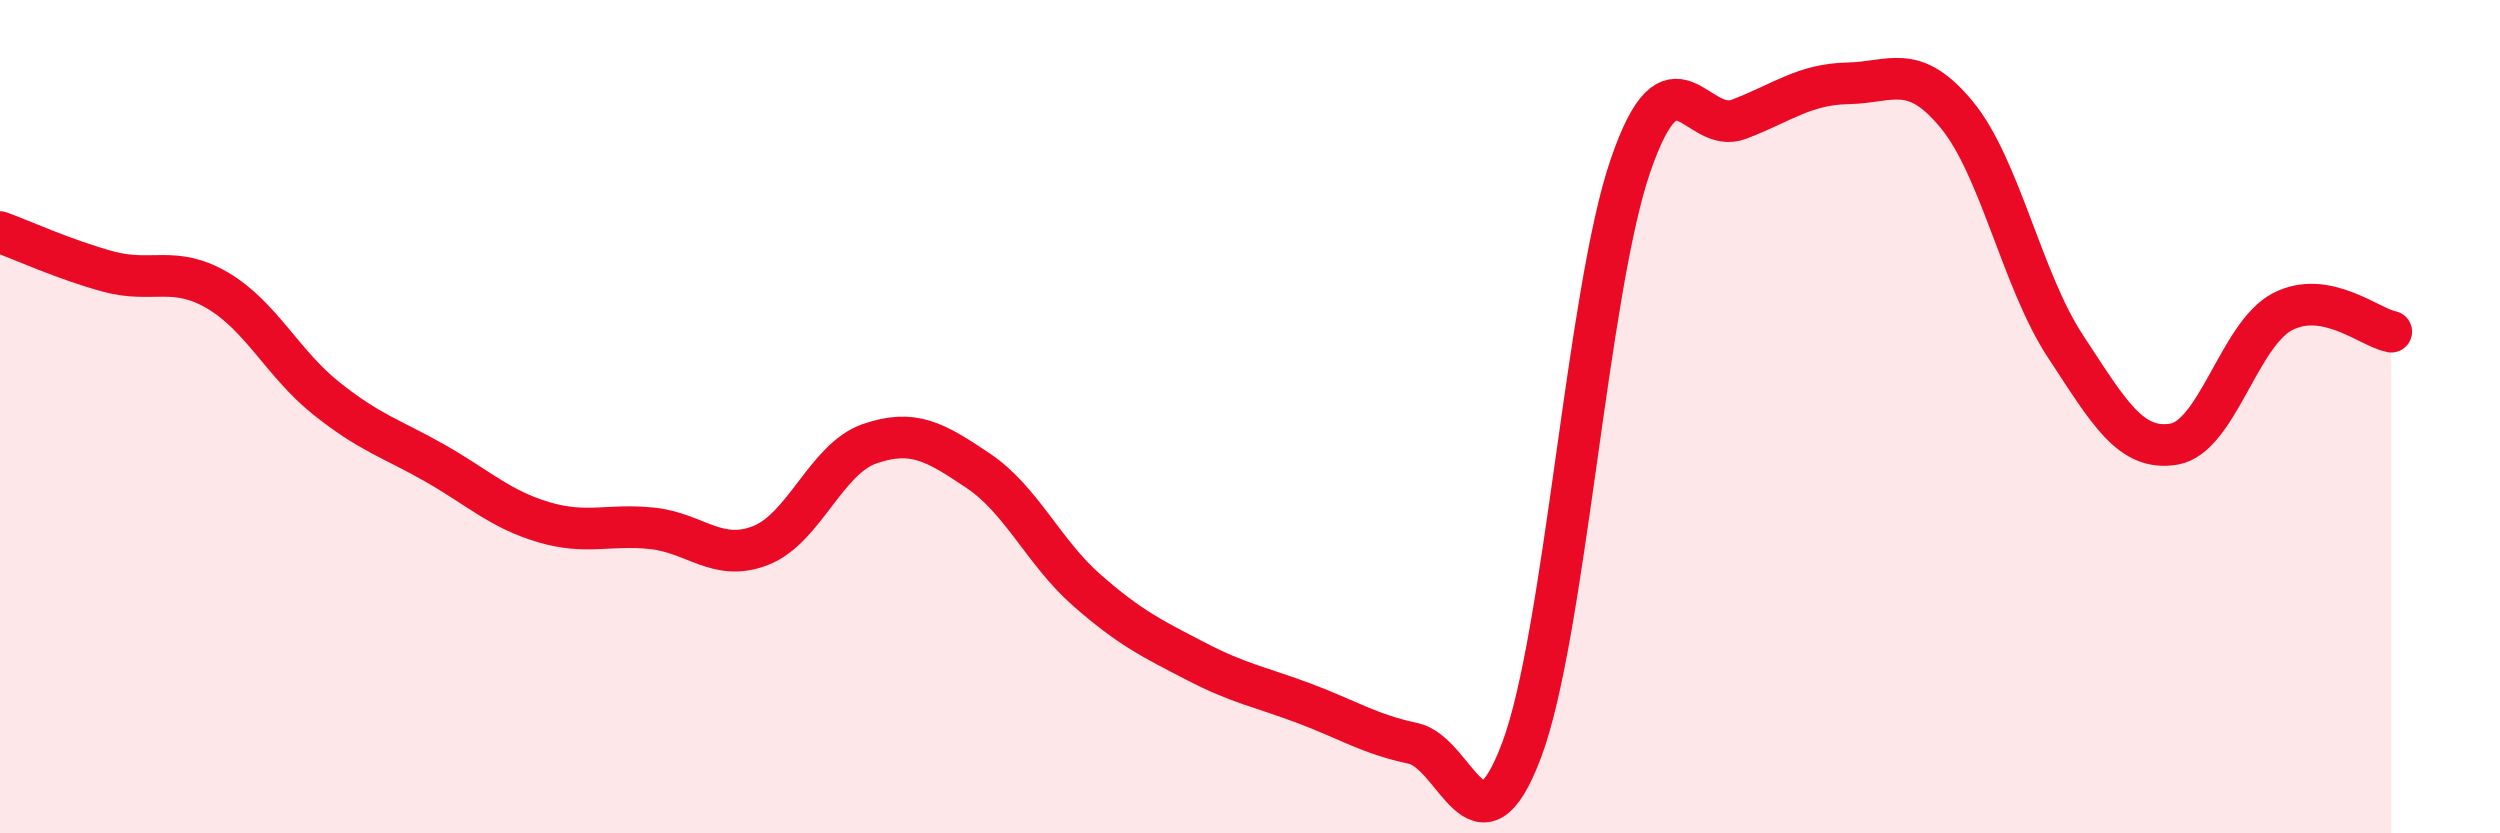
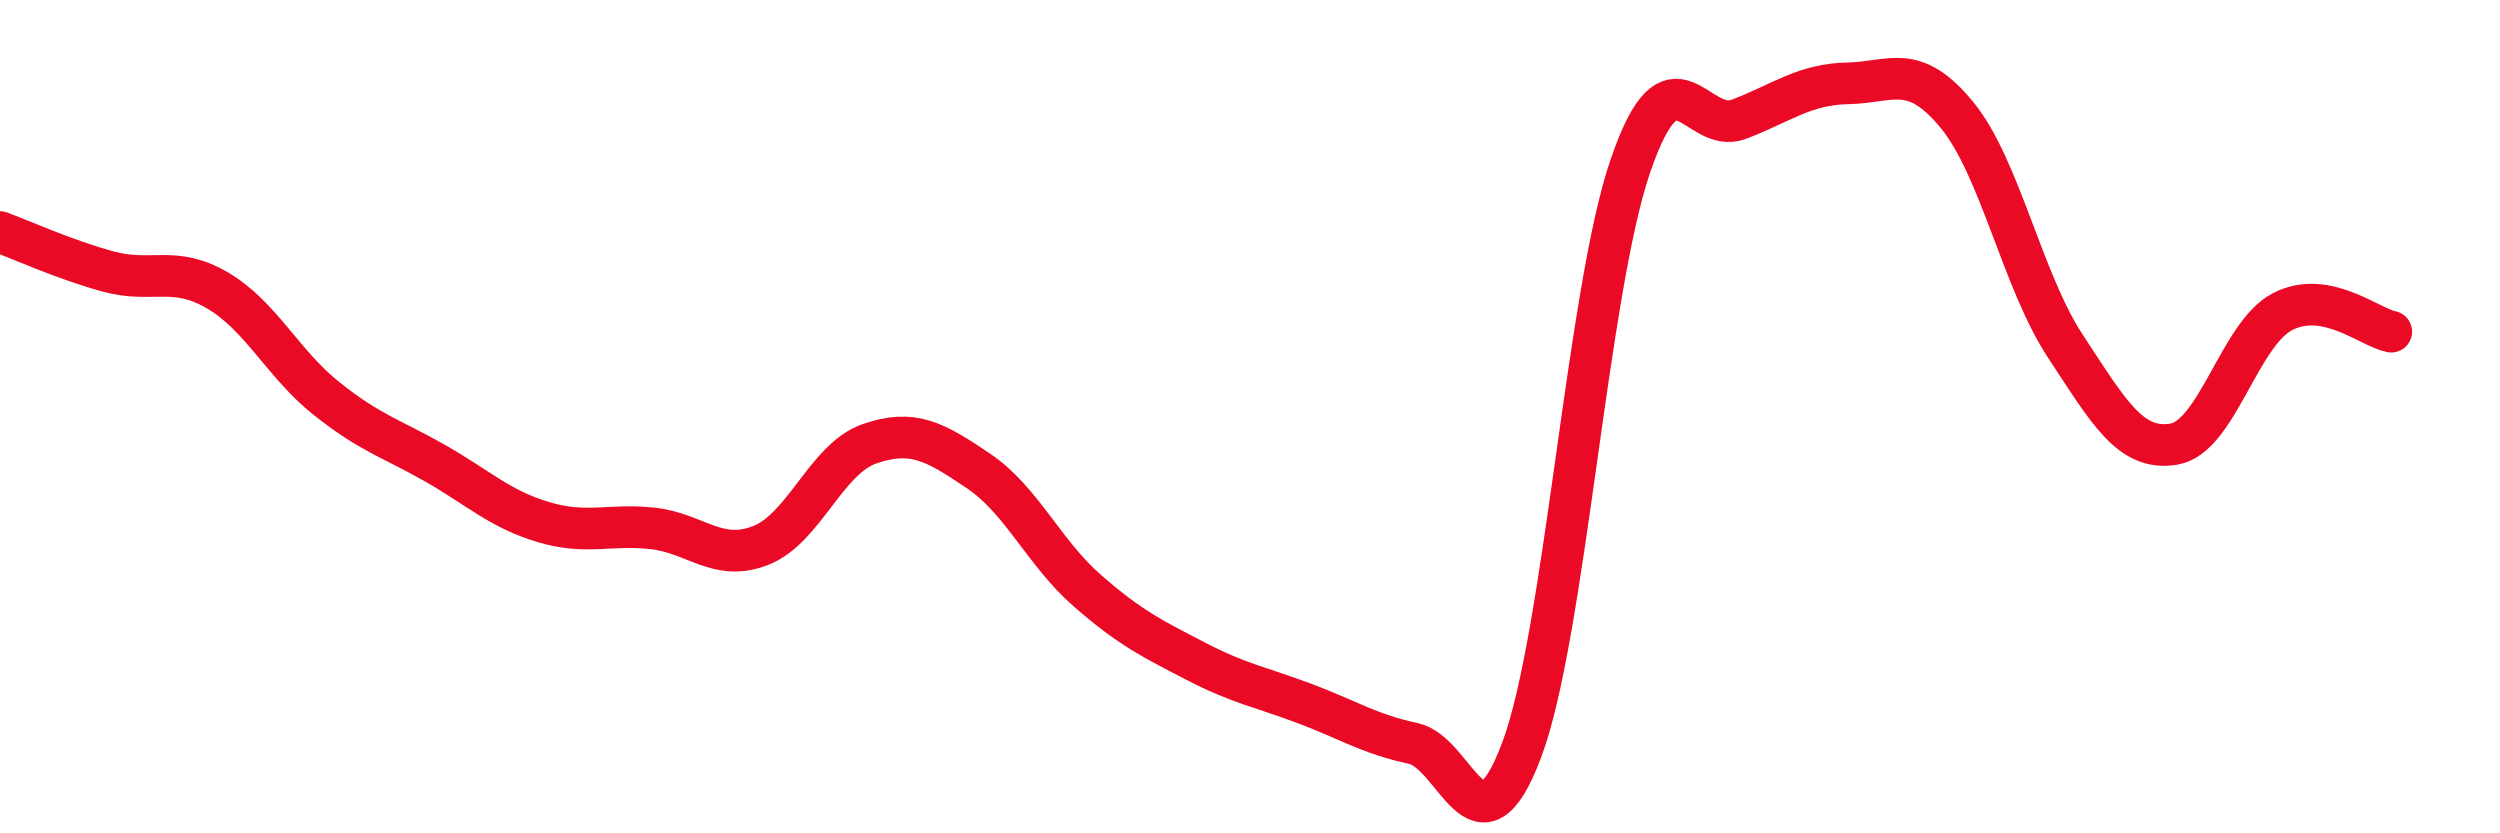
<svg xmlns="http://www.w3.org/2000/svg" width="60" height="20" viewBox="0 0 60 20">
-   <path d="M 0,5.57 C 0.52,5.76 1.57,6.24 2.61,6.52 C 3.65,6.8 4.18,6.36 5.22,6.97 C 6.26,7.58 6.79,8.73 7.83,9.56 C 8.87,10.39 9.39,10.52 10.43,11.11 C 11.47,11.7 12,12.22 13.04,12.53 C 14.08,12.84 14.61,12.57 15.65,12.68 C 16.69,12.79 17.22,13.5 18.26,13.09 C 19.3,12.68 19.83,11.01 20.87,10.65 C 21.91,10.29 22.44,10.6 23.48,11.3 C 24.52,12 25.05,13.26 26.09,14.17 C 27.13,15.08 27.66,15.33 28.7,15.87 C 29.74,16.41 30.26,16.49 31.3,16.88 C 32.34,17.27 32.87,17.62 33.91,17.84 C 34.95,18.06 35.48,20.77 36.52,18 C 37.56,15.23 38.09,7.01 39.13,3.98 C 40.17,0.95 40.7,3.26 41.74,2.86 C 42.78,2.46 43.31,2.02 44.35,2 C 45.39,1.98 45.92,1.49 46.96,2.75 C 48,4.01 48.53,6.73 49.57,8.31 C 50.61,9.89 51.13,10.83 52.17,10.66 C 53.21,10.49 53.74,8.02 54.78,7.48 C 55.82,6.94 56.87,7.86 57.39,7.96L57.39 20L0 20Z" fill="#EB0A25" opacity="0.1" stroke-linecap="round" stroke-linejoin="round" />
  <path d="M 0,5.57 C 0.52,5.76 1.57,6.24 2.61,6.52 C 3.65,6.8 4.18,6.36 5.22,6.97 C 6.26,7.58 6.79,8.73 7.83,9.56 C 8.87,10.39 9.39,10.52 10.43,11.11 C 11.47,11.7 12,12.22 13.04,12.53 C 14.08,12.84 14.61,12.57 15.65,12.68 C 16.69,12.79 17.22,13.5 18.26,13.09 C 19.3,12.68 19.83,11.01 20.87,10.65 C 21.91,10.29 22.44,10.6 23.48,11.3 C 24.52,12 25.05,13.26 26.09,14.17 C 27.13,15.08 27.66,15.33 28.7,15.87 C 29.74,16.41 30.26,16.49 31.3,16.88 C 32.34,17.27 32.87,17.62 33.91,17.84 C 34.95,18.06 35.48,20.77 36.52,18 C 37.56,15.23 38.09,7.01 39.13,3.98 C 40.17,0.95 40.7,3.26 41.74,2.86 C 42.78,2.46 43.31,2.02 44.35,2 C 45.39,1.98 45.92,1.49 46.96,2.75 C 48,4.01 48.53,6.73 49.57,8.31 C 50.61,9.89 51.13,10.83 52.17,10.66 C 53.21,10.49 53.74,8.02 54.78,7.48 C 55.82,6.94 56.87,7.86 57.39,7.96" stroke="#EB0A25" stroke-width="1" fill="none" stroke-linecap="round" stroke-linejoin="round" />
</svg>